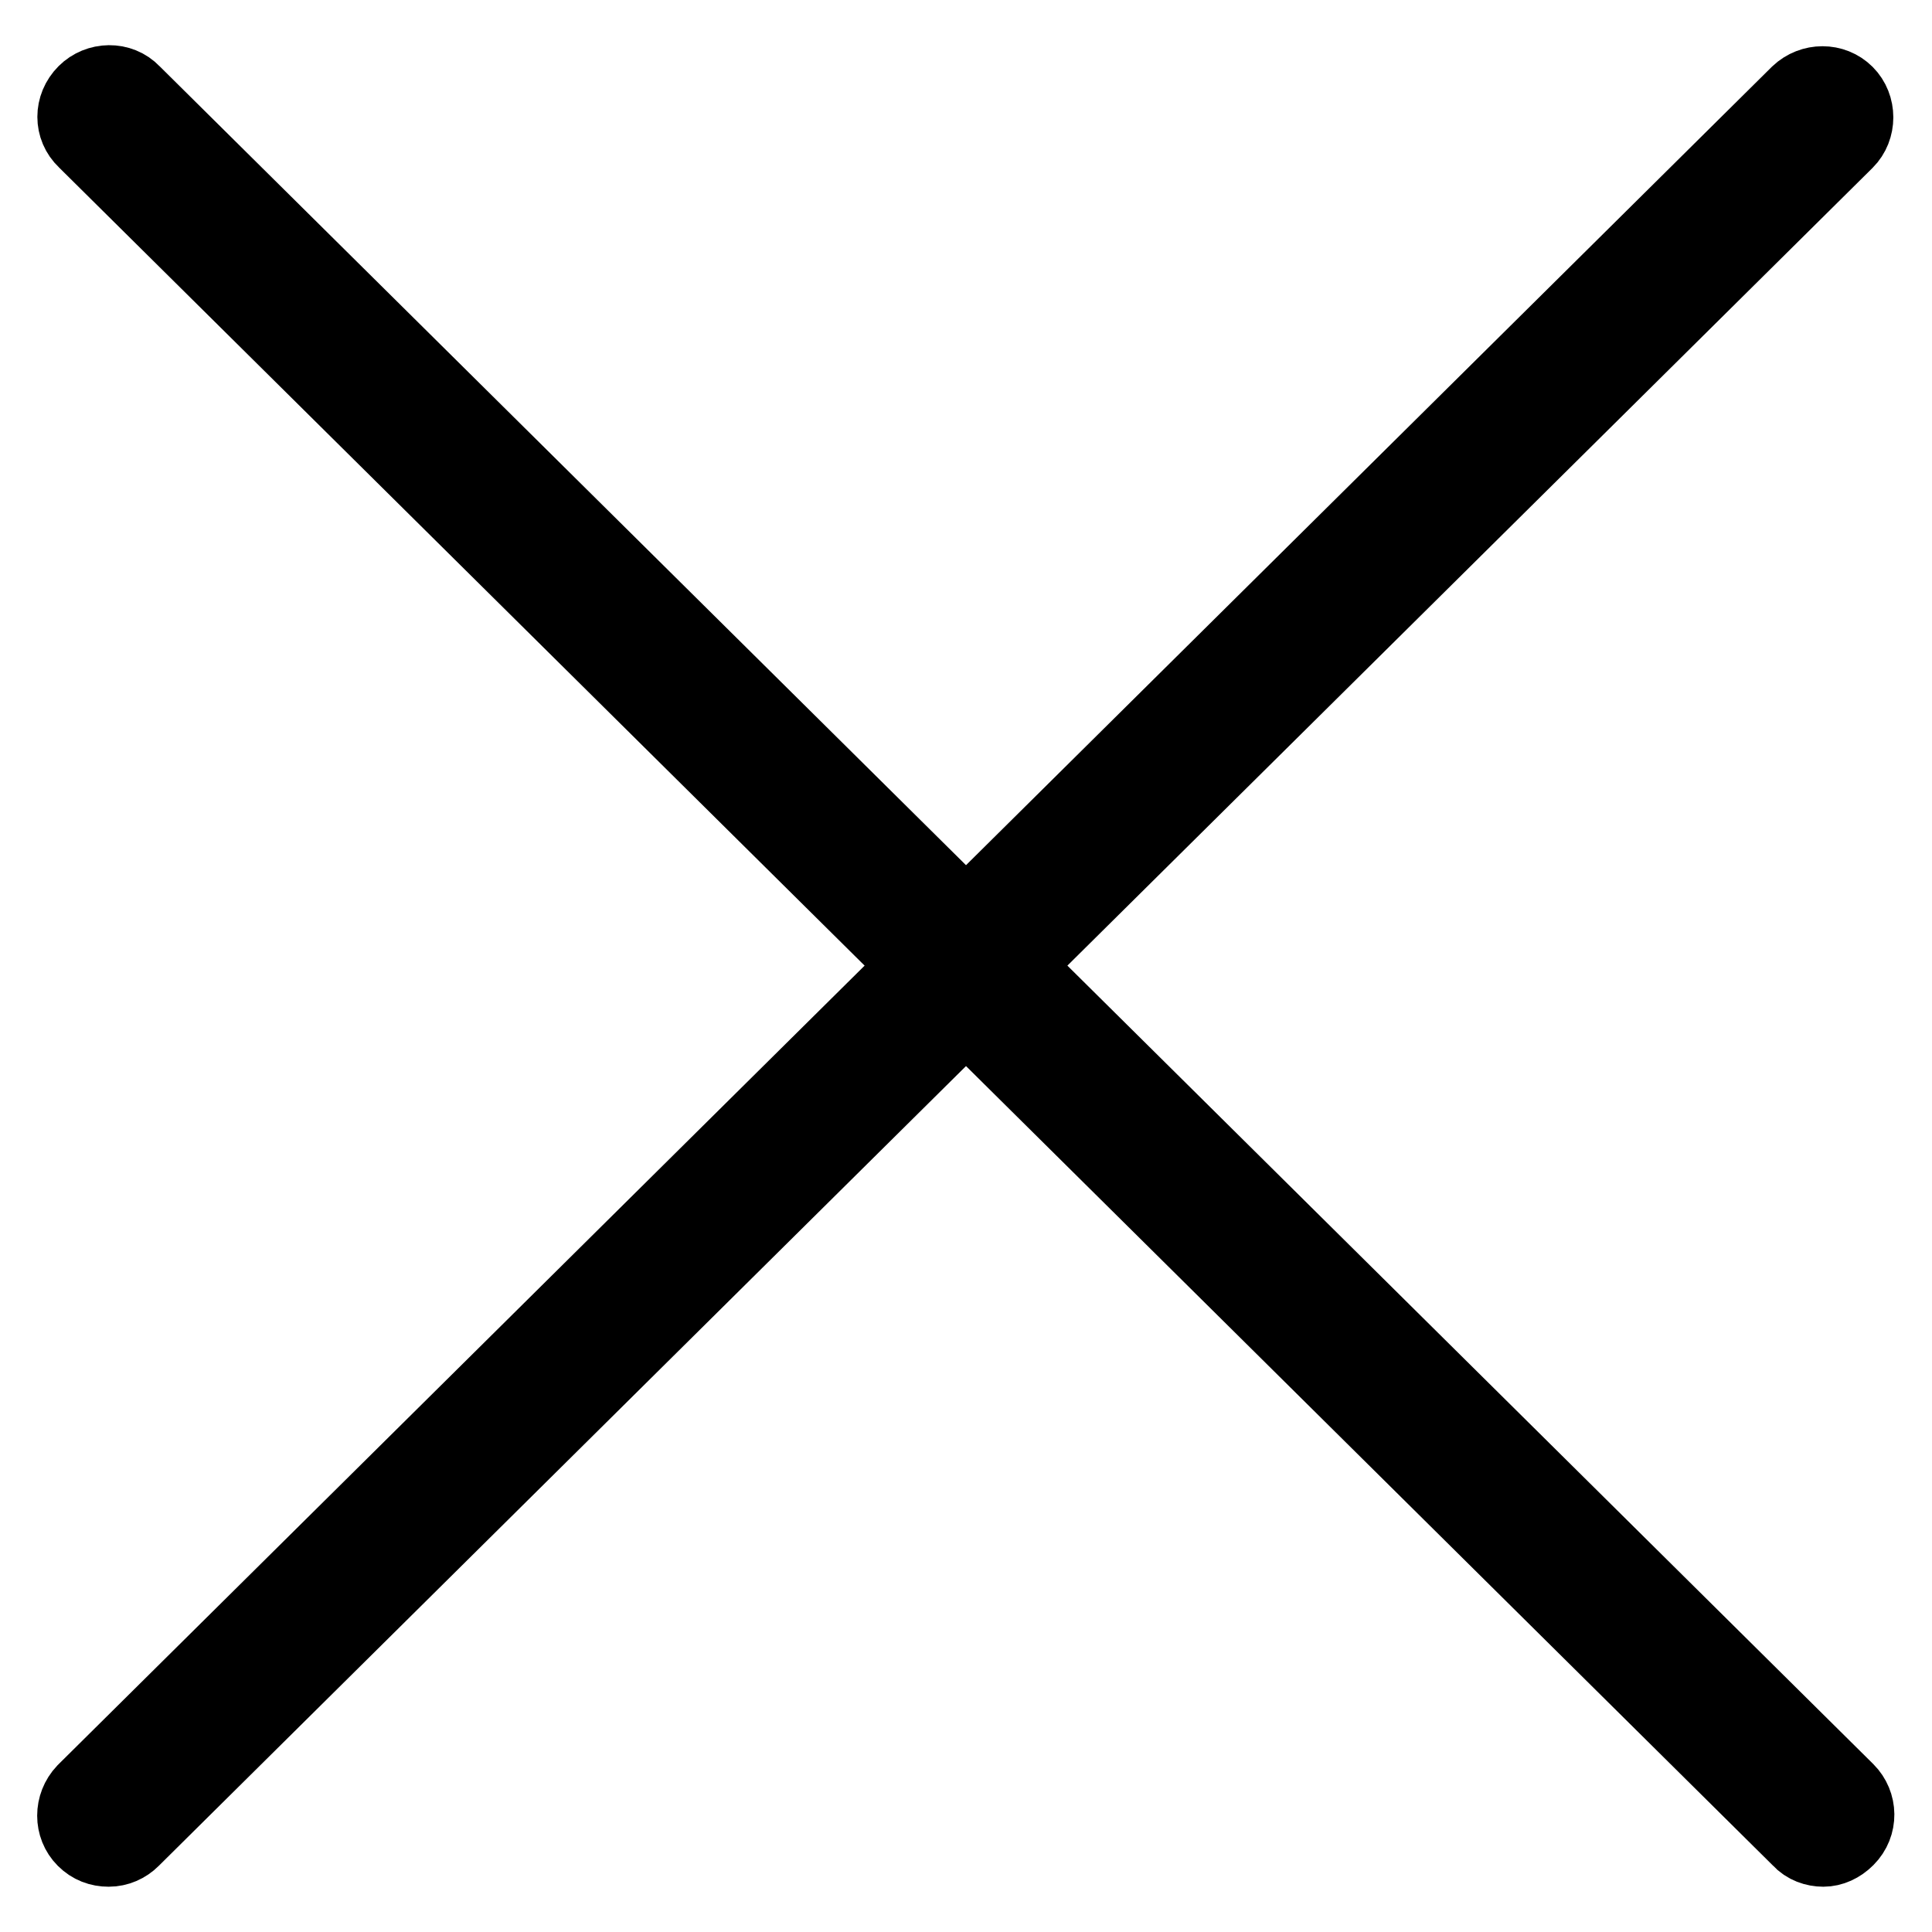
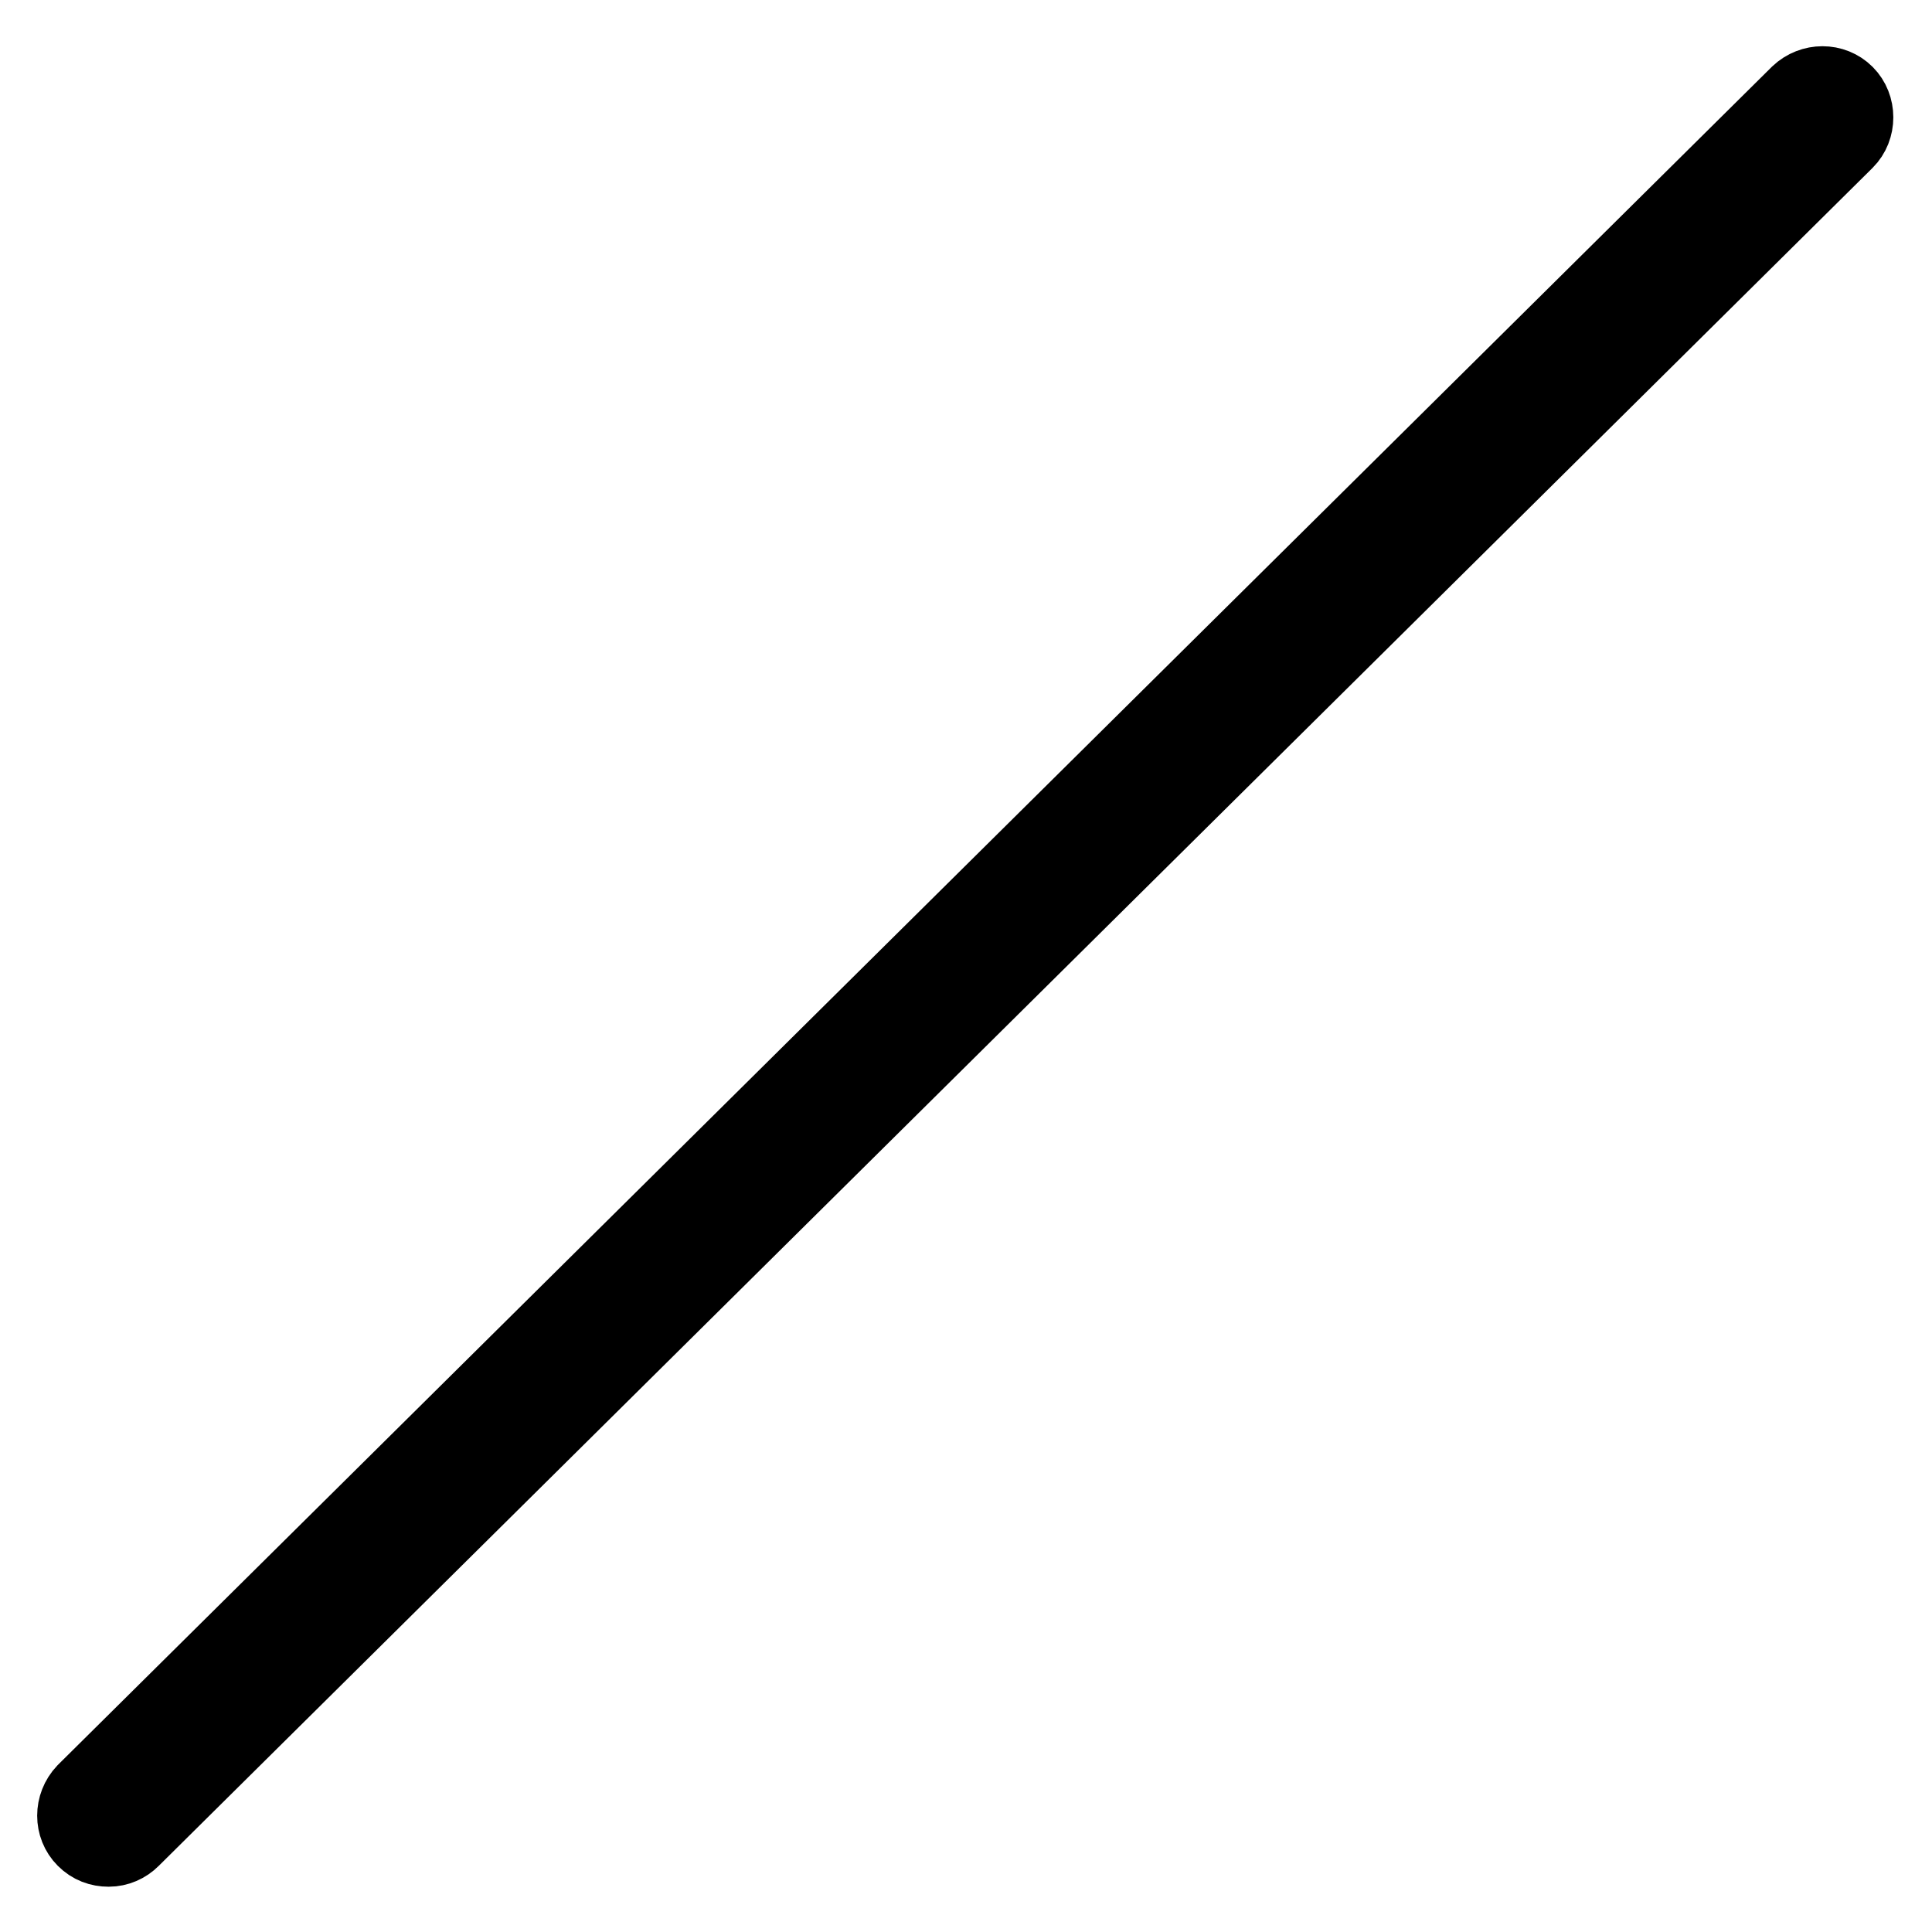
<svg xmlns="http://www.w3.org/2000/svg" version="1.1" x="0px" y="0px" viewBox="0 0 256 256" enable-background="new 0 0 256 256" xml:space="preserve">
  <g>
    <g>
-       <path stroke-width="10" fill-opacity="0" stroke="#000000" d="M241.6,245c-1.1,0-2.3-0.4-3.1-1.3L11.3,18.6c-1.8-1.7-1.8-4.5,0-6.3c1.7-1.7,4.6-1.8,6.3,0l227.1,225c1.7,1.7,1.8,4.5,0,6.3C243.8,244.5,242.7,245,241.6,245z" />
      <path stroke-width="10" fill-opacity="0" stroke="#000000" d="M14.4,245c-1.2,0-2.3-0.4-3.2-1.3c-1.7-1.7-1.7-4.5,0-6.3l227.1-225c1.8-1.7,4.6-1.7,6.3,0s1.7,4.6,0,6.3l-227.1,225C16.7,244.5,15.6,245,14.4,245z" />
    </g>
  </g>
</svg>